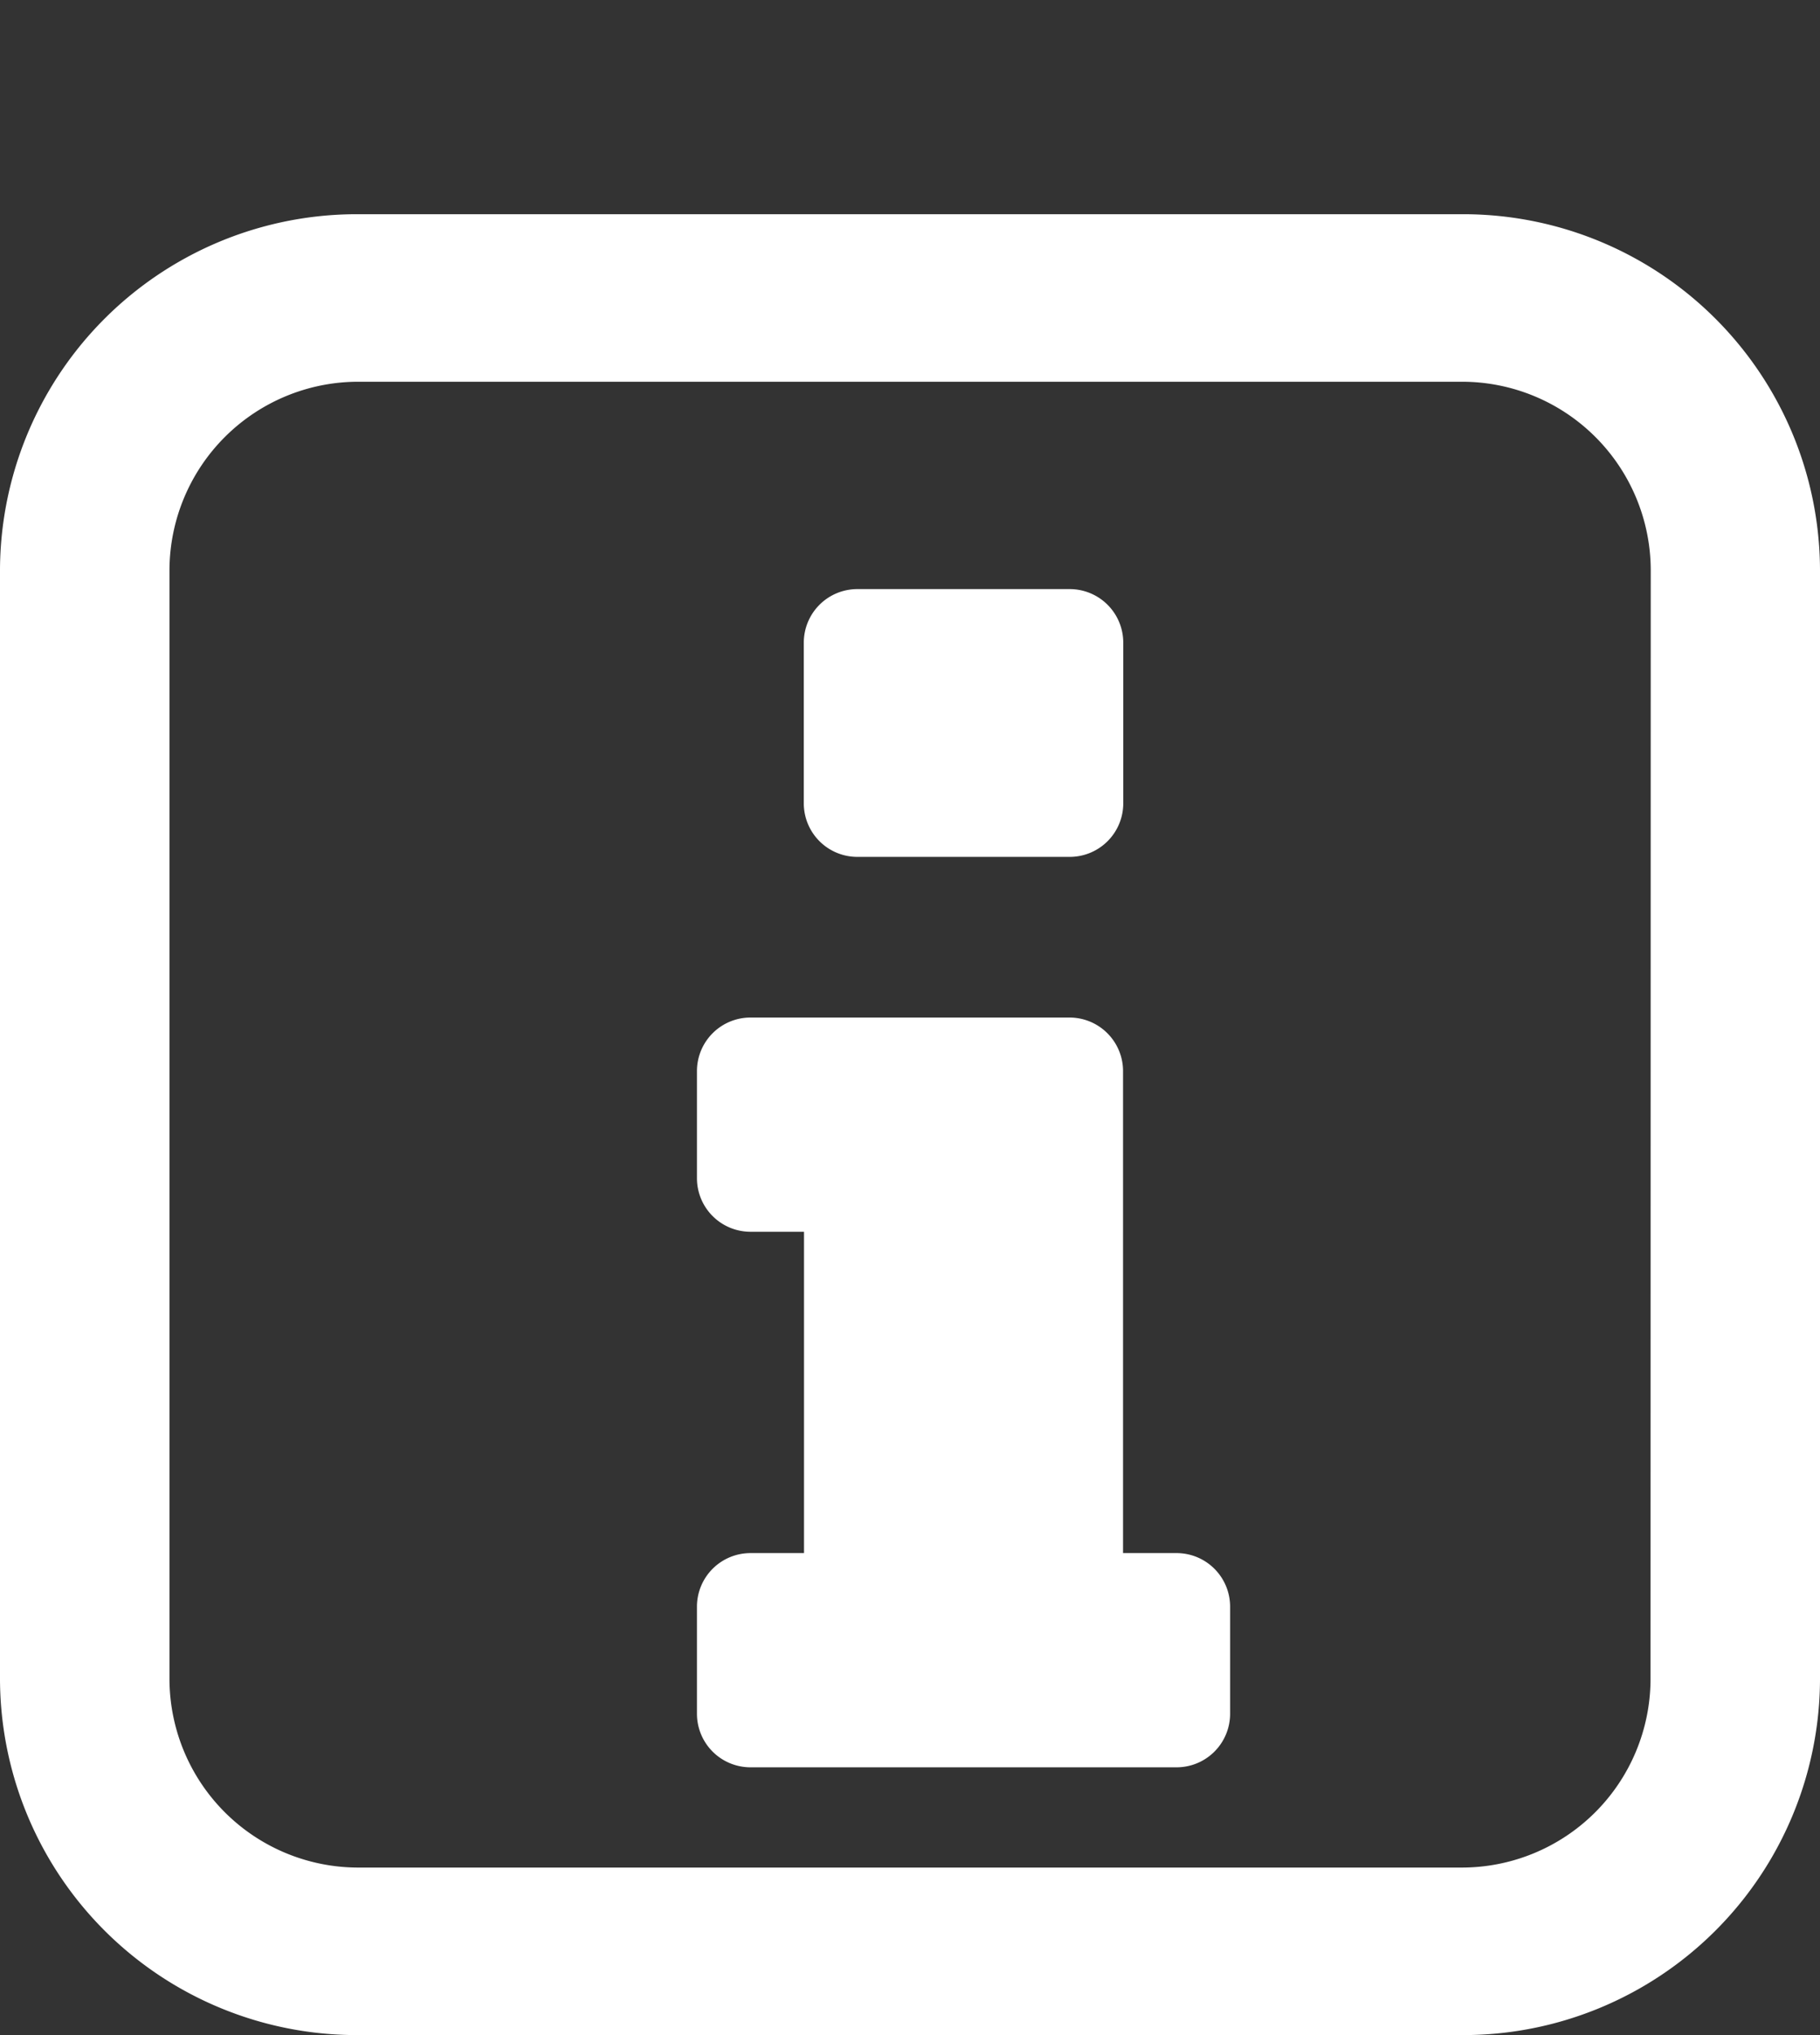
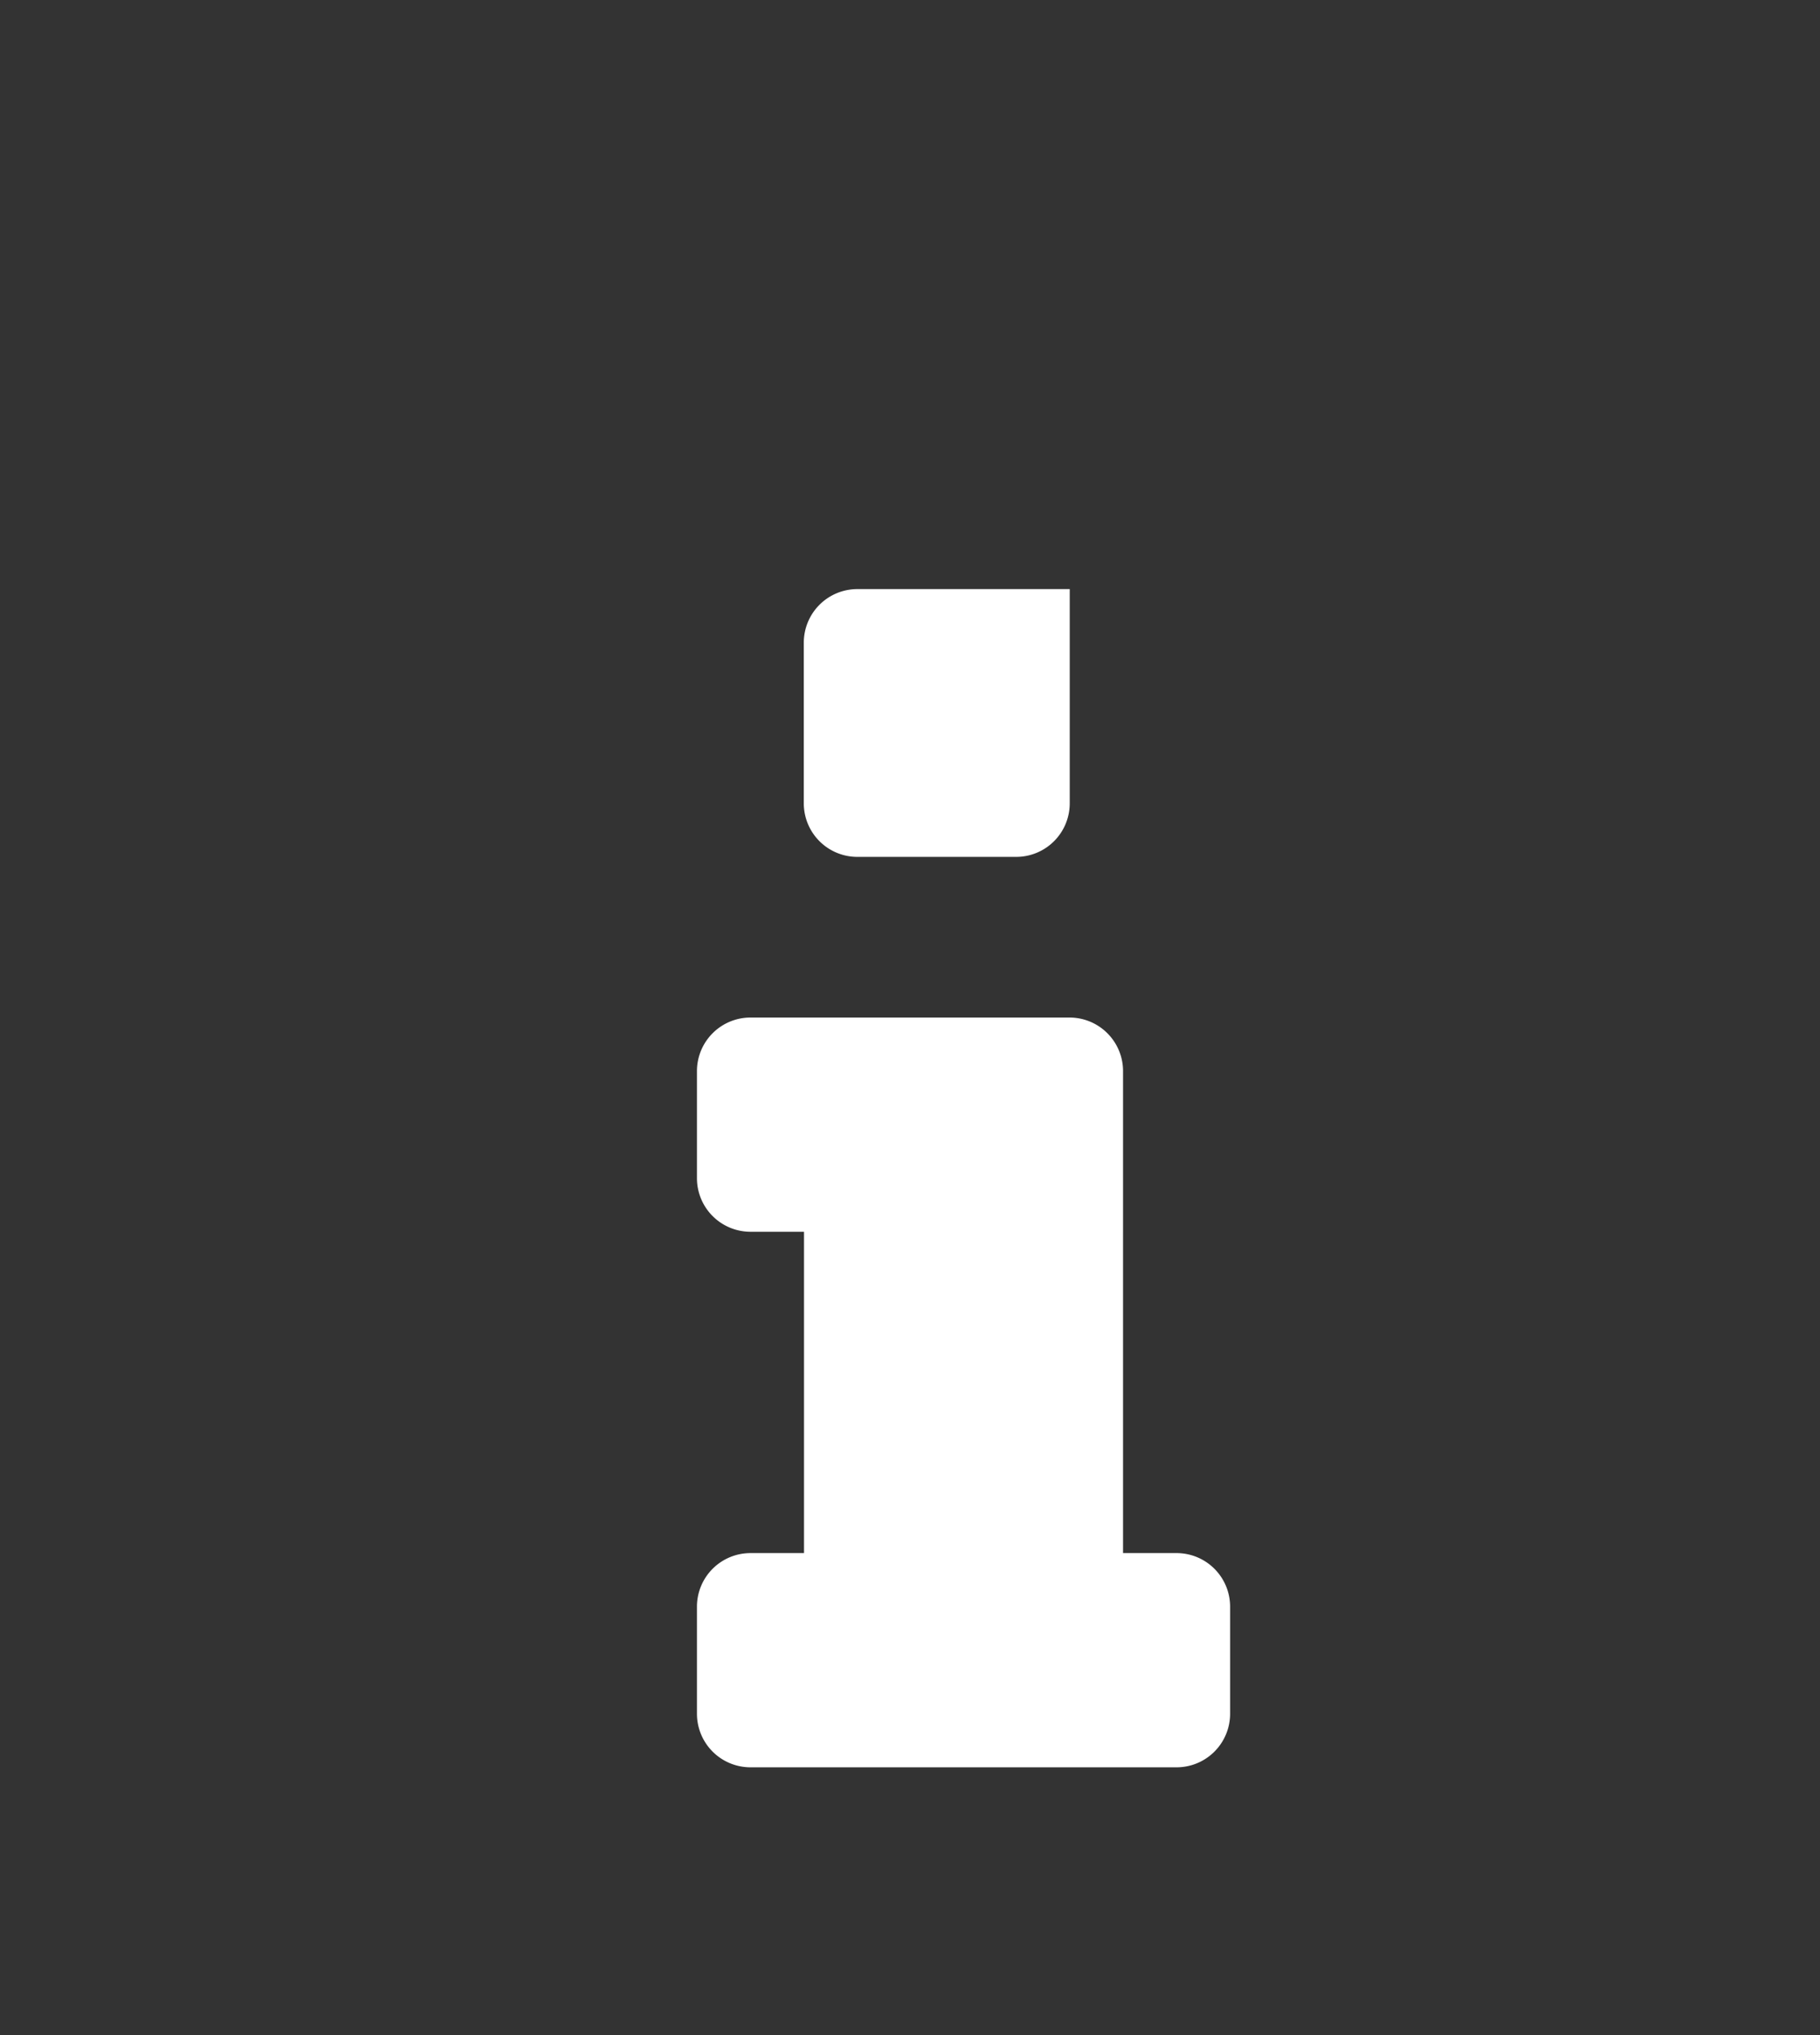
<svg xmlns="http://www.w3.org/2000/svg" width="17" height="19" viewBox="0 0 17 19">
  <rect x="0" y="0" width="17" height="19" fill="#333333" stroke="none" />
  <title>icon_info_white</title>
-   <path d="M13.648,2H3.356A3.333,3.333,0,0,0,0,5.31H0V15.684A3.333,3.333,0,0,0,3.35,19h10.3A3.332,3.332,0,0,0,17,15.686h0V5.316A3.332,3.332,0,0,0,13.652,2h0Zm1.769,13.684a1.763,1.763,0,0,1-1.769,1.752H3.356a1.764,1.764,0,0,1-1.773-1.752V5.316A1.764,1.764,0,0,1,3.356,3.564H13.65a1.763,1.763,0,0,1,1.769,1.752Z" fill="#fff" />
-   <path d="M8.005,5.5H9.992a.5.5,0,0,1,.5.5V7.5a.5.5,0,0,1-.5.5H8.008a.5.5,0,0,1-.5-.5V6A.5.5,0,0,1,8.005,5.5Z" fill="#fff" />
+   <path d="M8.005,5.5H9.992V7.5a.5.5,0,0,1-.5.5H8.008a.5.5,0,0,1-.5-.5V6A.5.5,0,0,1,8.005,5.5Z" fill="#fff" />
  <path d="M7.01,14.5a.5.5,0,0,0-.5.5v1a.5.5,0,0,0,.5.5h3.98a.5.5,0,0,0,.5-.5V15a.5.5,0,0,0-.5-.5h-.5V10a.5.5,0,0,0-.5-.5H7.01a.5.5,0,0,0-.5.5v1a.5.5,0,0,0,.5.5h.5v3Z" fill="#fff" />
</svg>